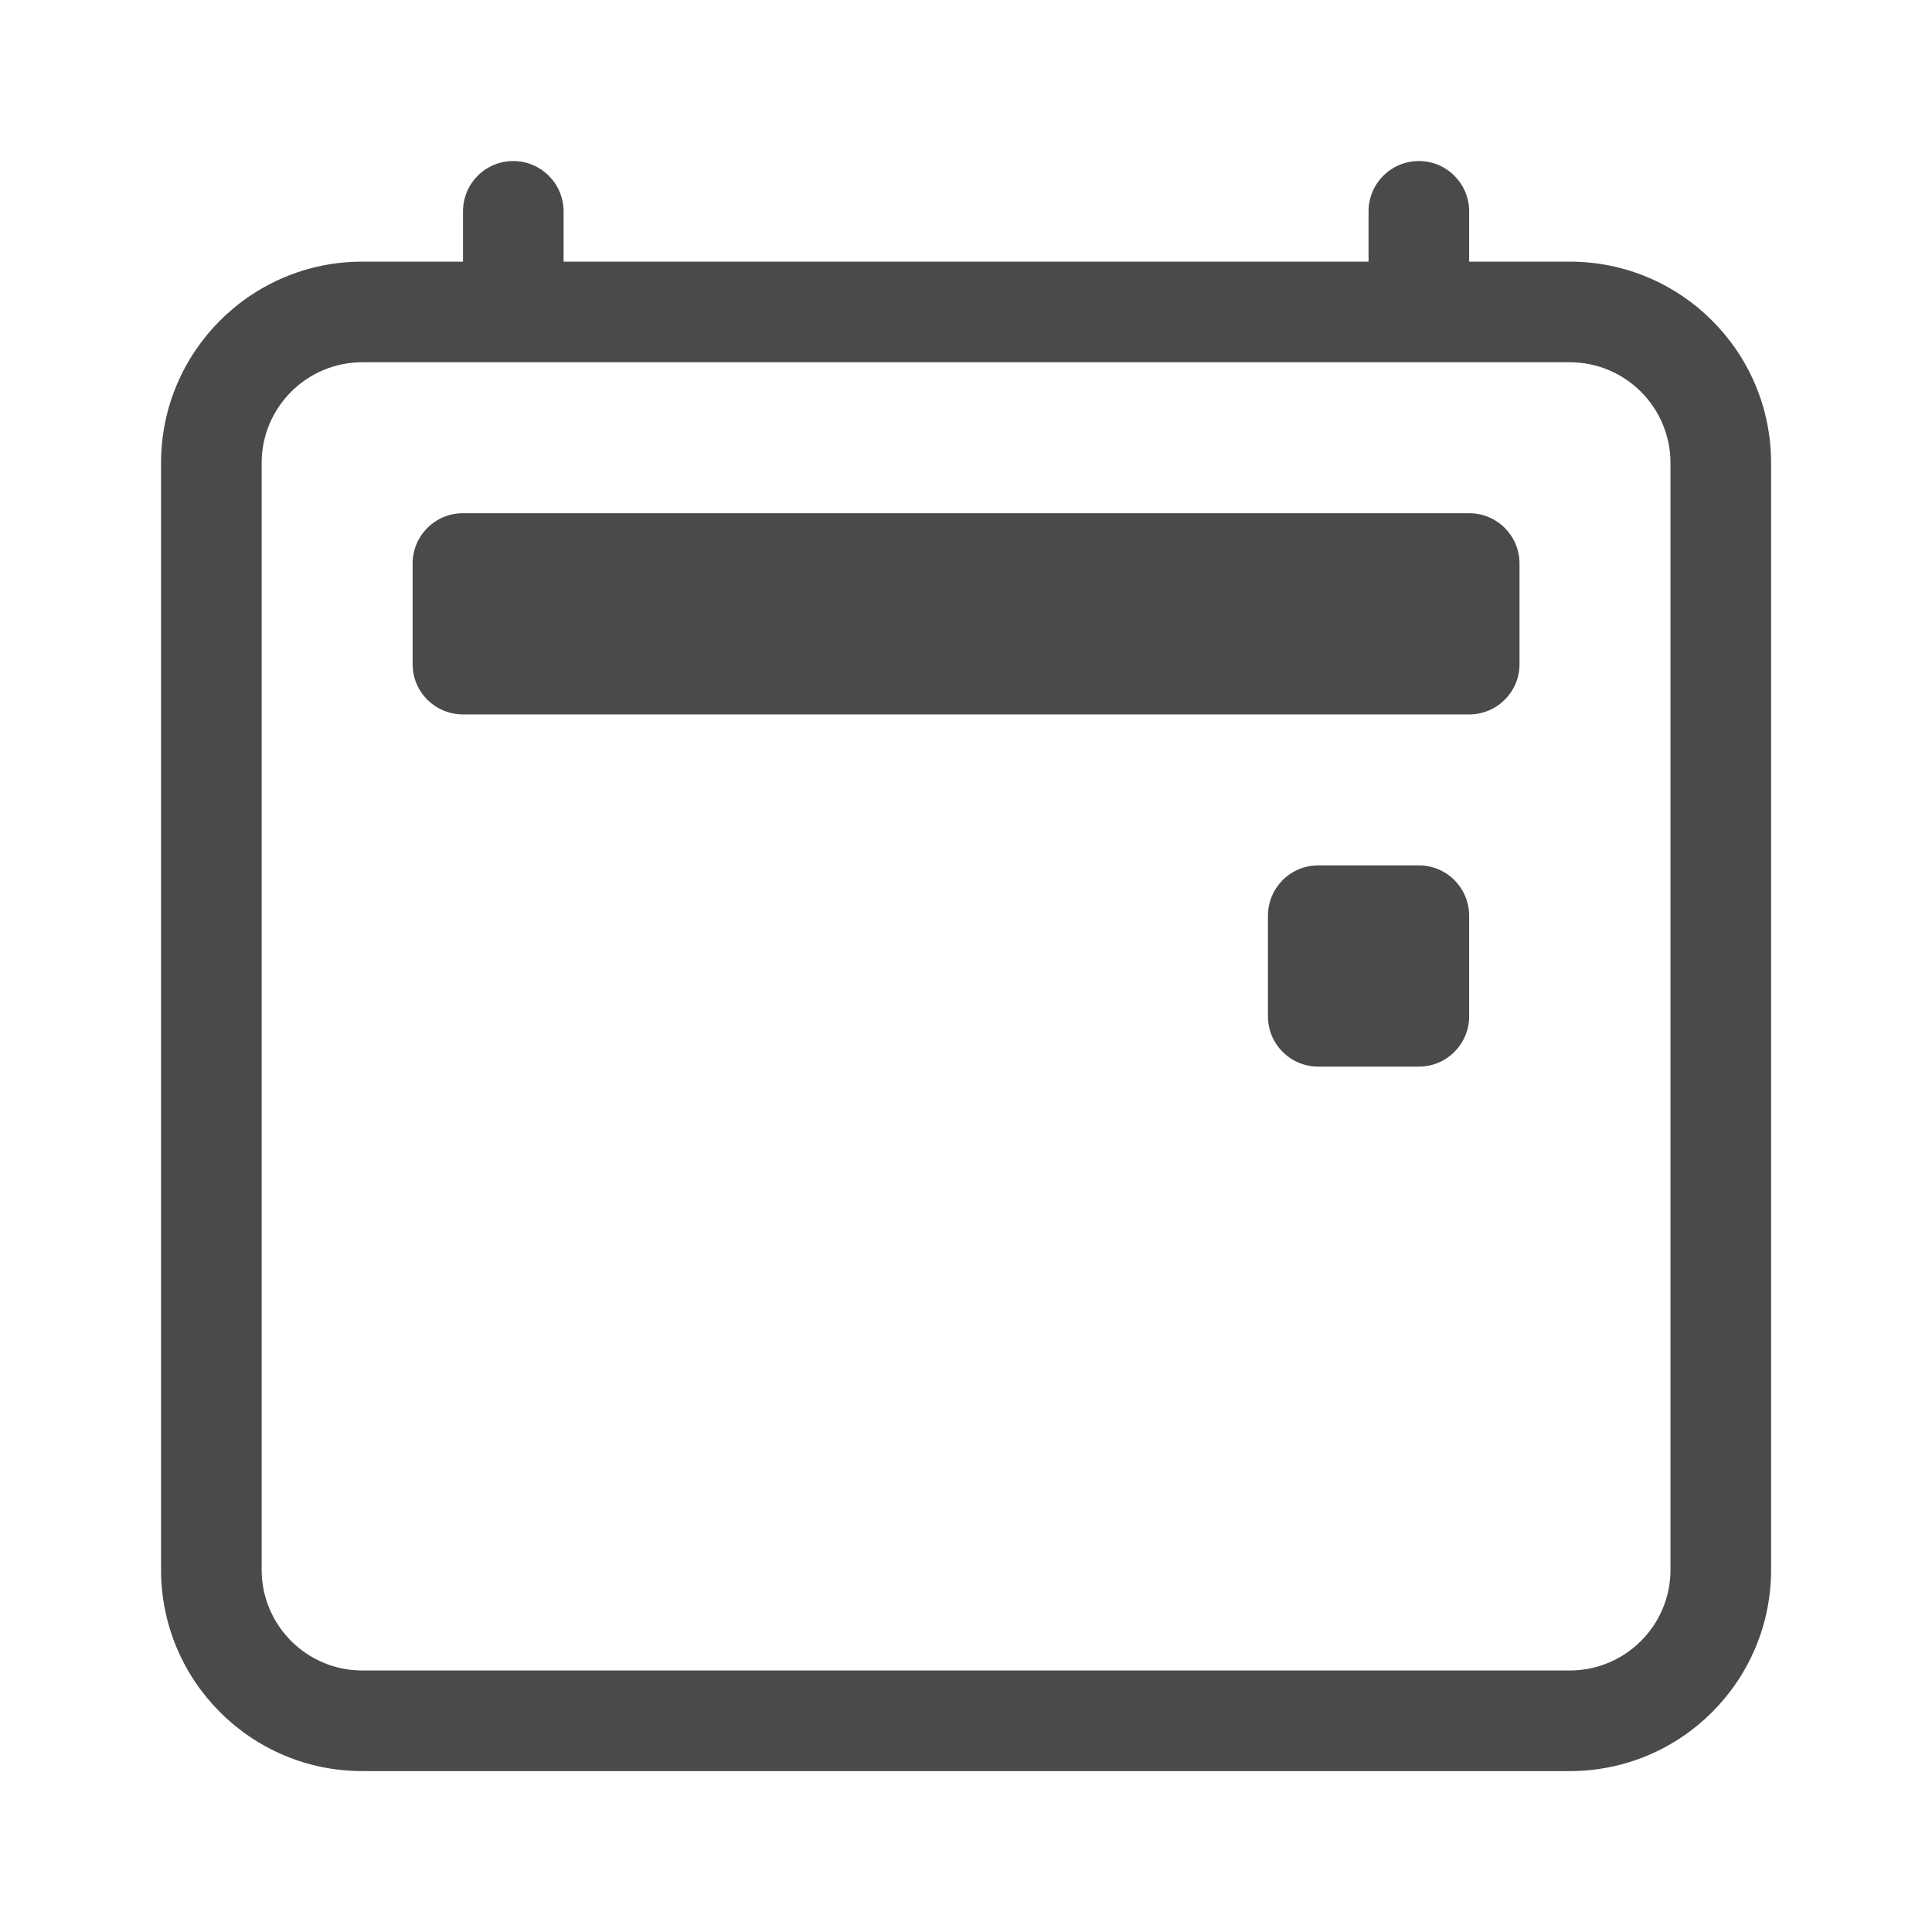
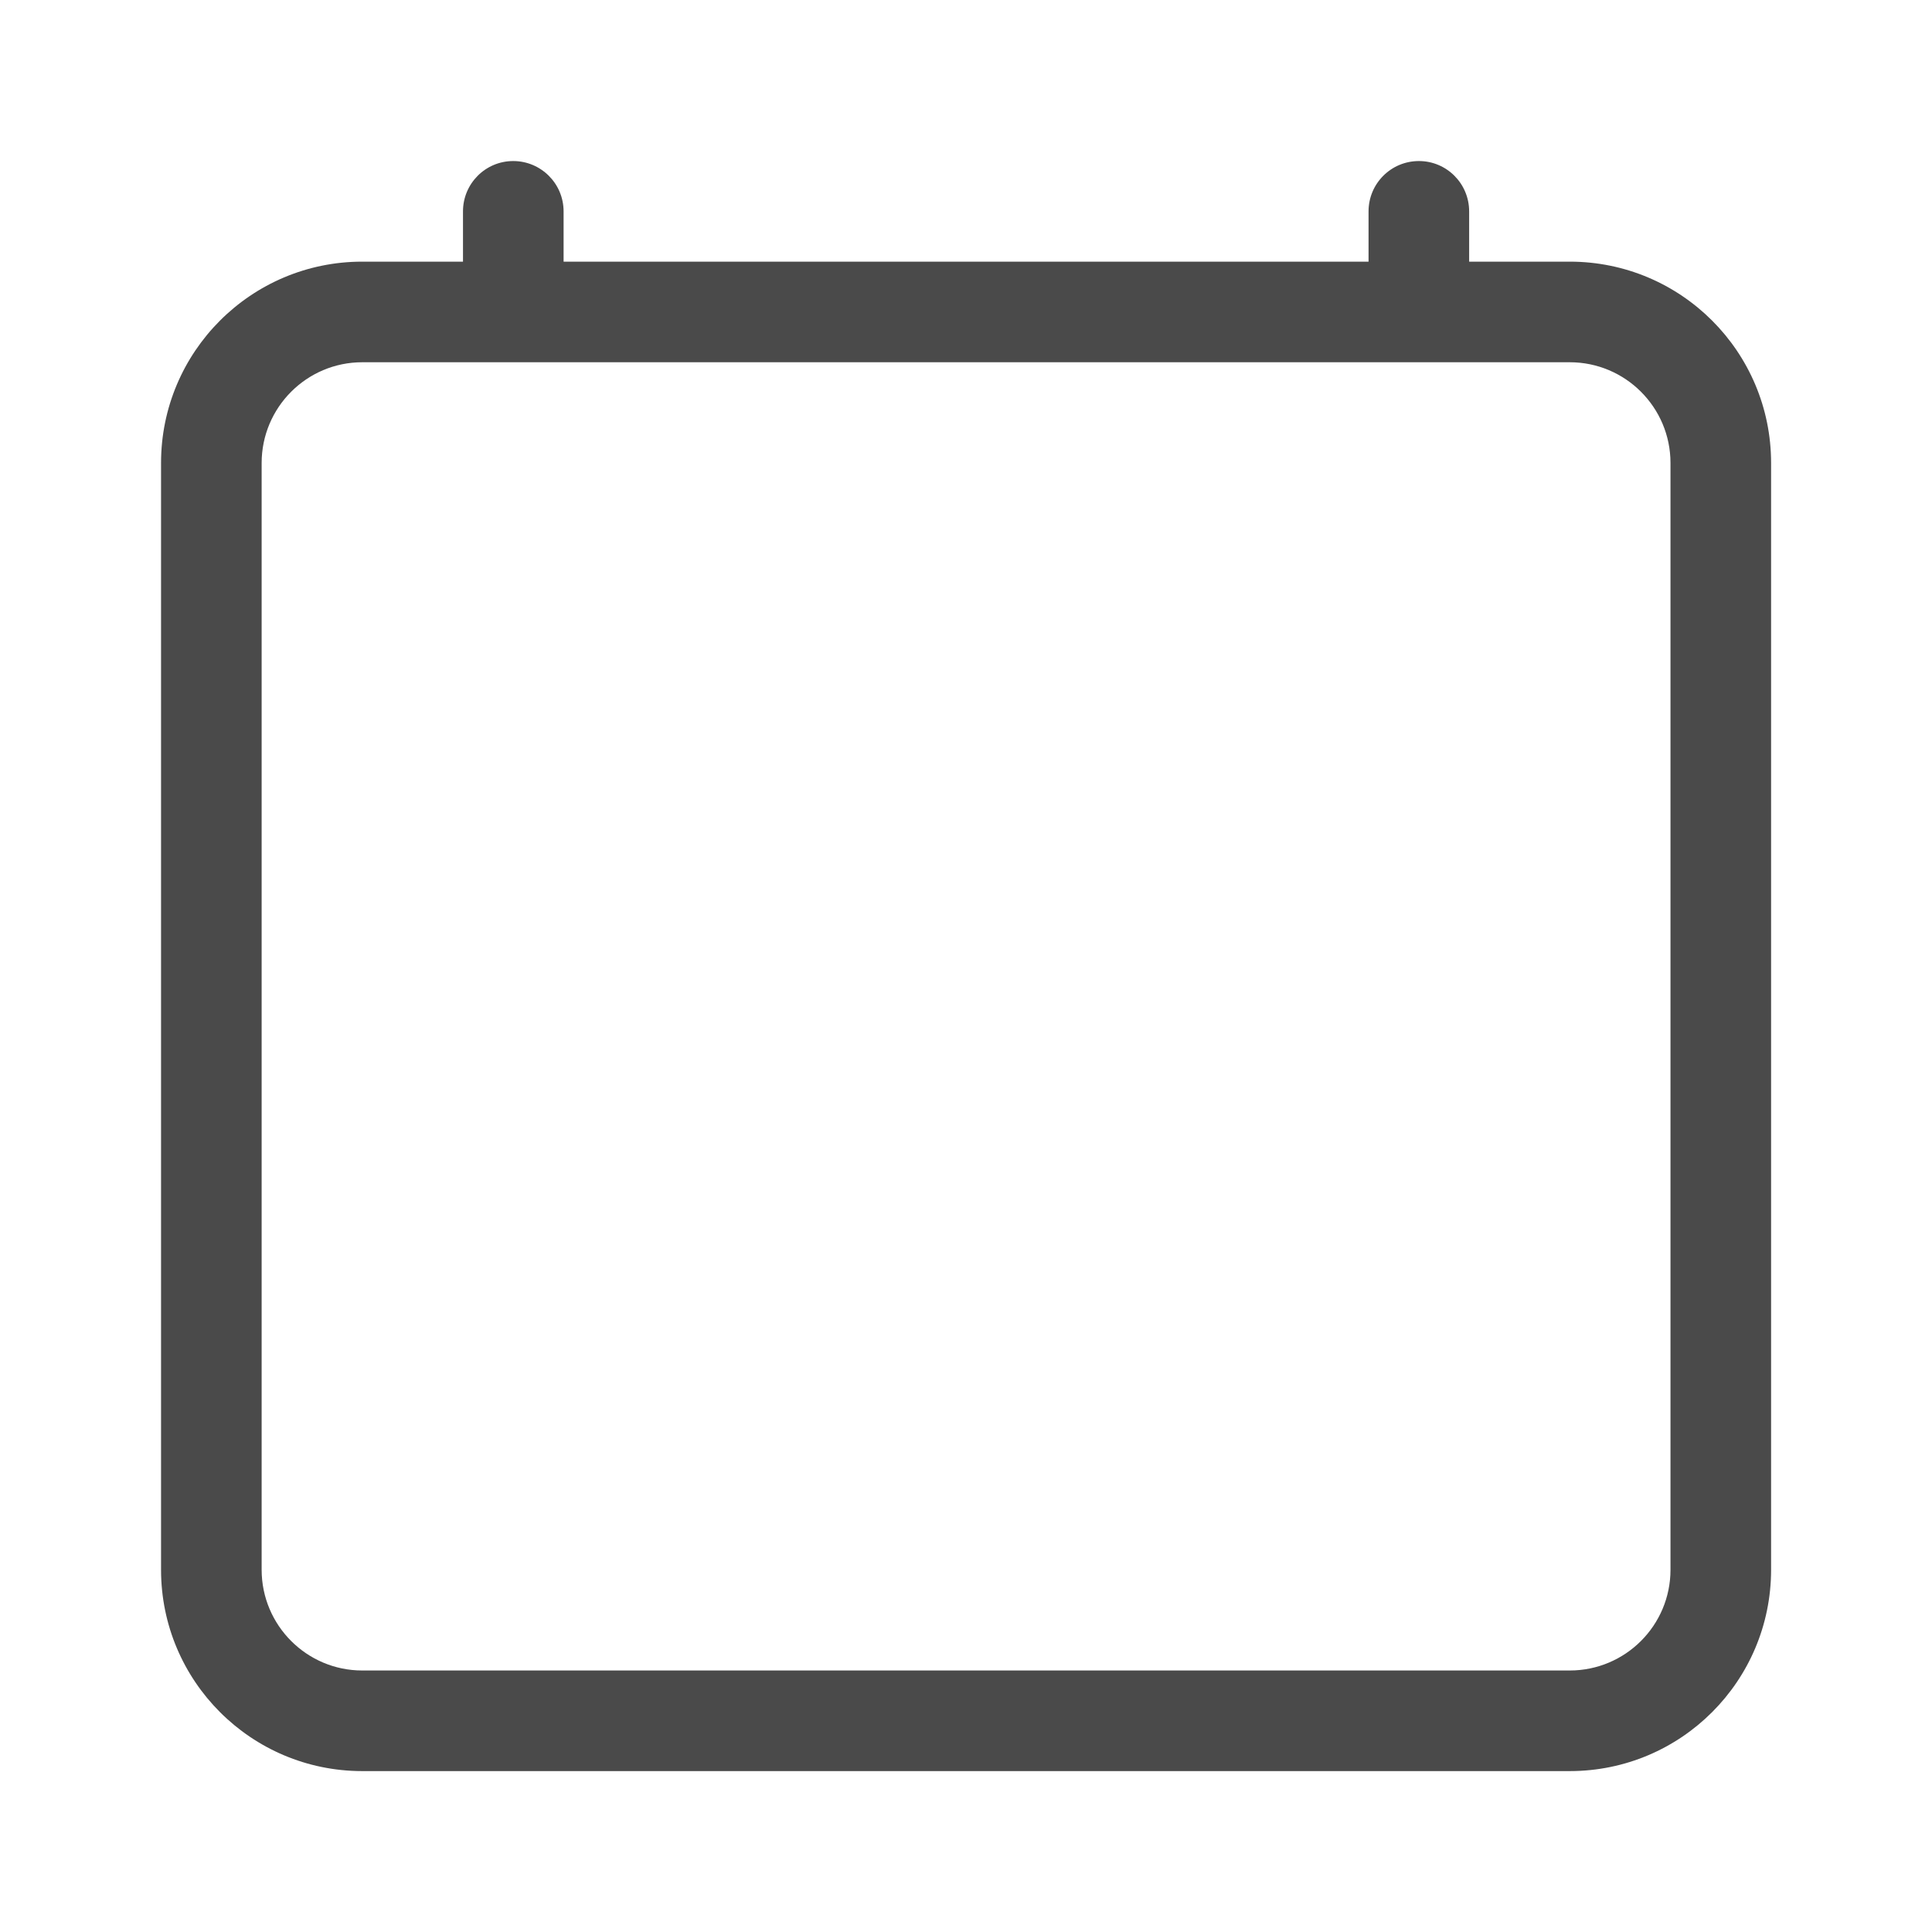
<svg xmlns="http://www.w3.org/2000/svg" width="14px" height="14px" viewBox="0 0 14 14" version="1.1">
  <title>4CB1F2E2-F9E0-407F-95AF-4D27EFB46699</title>
  <g id="Welcome" stroke="none" stroke-width="1" fill="none" fill-rule="evenodd">
    <g id="Home-page-/-Profil_Connecté" transform="translate(-1193, -248)" fill="#4A4A4A" fill-rule="nonzero">
      <g id="Icons/Historique-Copy" transform="translate(1193, 248)">
        <g id="Group" transform="translate(1.167, 1.167)">
-           <path d="M8.021,5.469 C8.021,5.267 8.184,5.104 8.385,5.104 L9.115,5.104 C9.316,5.104 9.479,5.267 9.479,5.469 L9.479,6.198 C9.479,6.399 9.316,6.562 9.115,6.562 L8.385,6.562 C8.184,6.562 8.021,6.399 8.021,6.198 L8.021,5.469 Z" id="Path" />
          <path d="M2.552,0 C2.753,0 2.917,0.163 2.917,0.365 L2.917,0.729 L8.75,0.729 L8.75,0.365 C8.75,0.163 8.913,0 9.115,0 C9.316,0 9.479,0.163 9.479,0.365 L9.479,0.729 L10.208,0.729 C11.014,0.729 11.667,1.382 11.667,2.188 L11.667,10.208 C11.667,11.014 11.014,11.667 10.208,11.667 L1.458,11.667 C0.653,11.667 0,11.014 0,10.208 L0,2.188 C0,1.382 0.653,0.729 1.458,0.729 L2.188,0.729 L2.188,0.365 C2.188,0.163 2.351,0 2.552,0 Z M1.458,1.458 C1.056,1.458 0.729,1.785 0.729,2.188 L0.729,10.208 C0.729,10.611 1.056,10.938 1.458,10.938 L10.208,10.938 C10.611,10.938 10.938,10.611 10.938,10.208 L10.938,2.188 C10.938,1.785 10.611,1.458 10.208,1.458 L1.458,1.458 Z" id="Shape" />
-           <path d="M1.823,2.917 C1.823,2.715 1.986,2.552 2.188,2.552 L9.479,2.552 C9.681,2.552 9.844,2.715 9.844,2.917 L9.844,3.646 C9.844,3.847 9.681,4.01 9.479,4.01 L2.188,4.01 C1.986,4.01 1.823,3.847 1.823,3.646 L1.823,2.917 Z" id="Path" />
        </g>
      </g>
    </g>
  </g>
</svg>